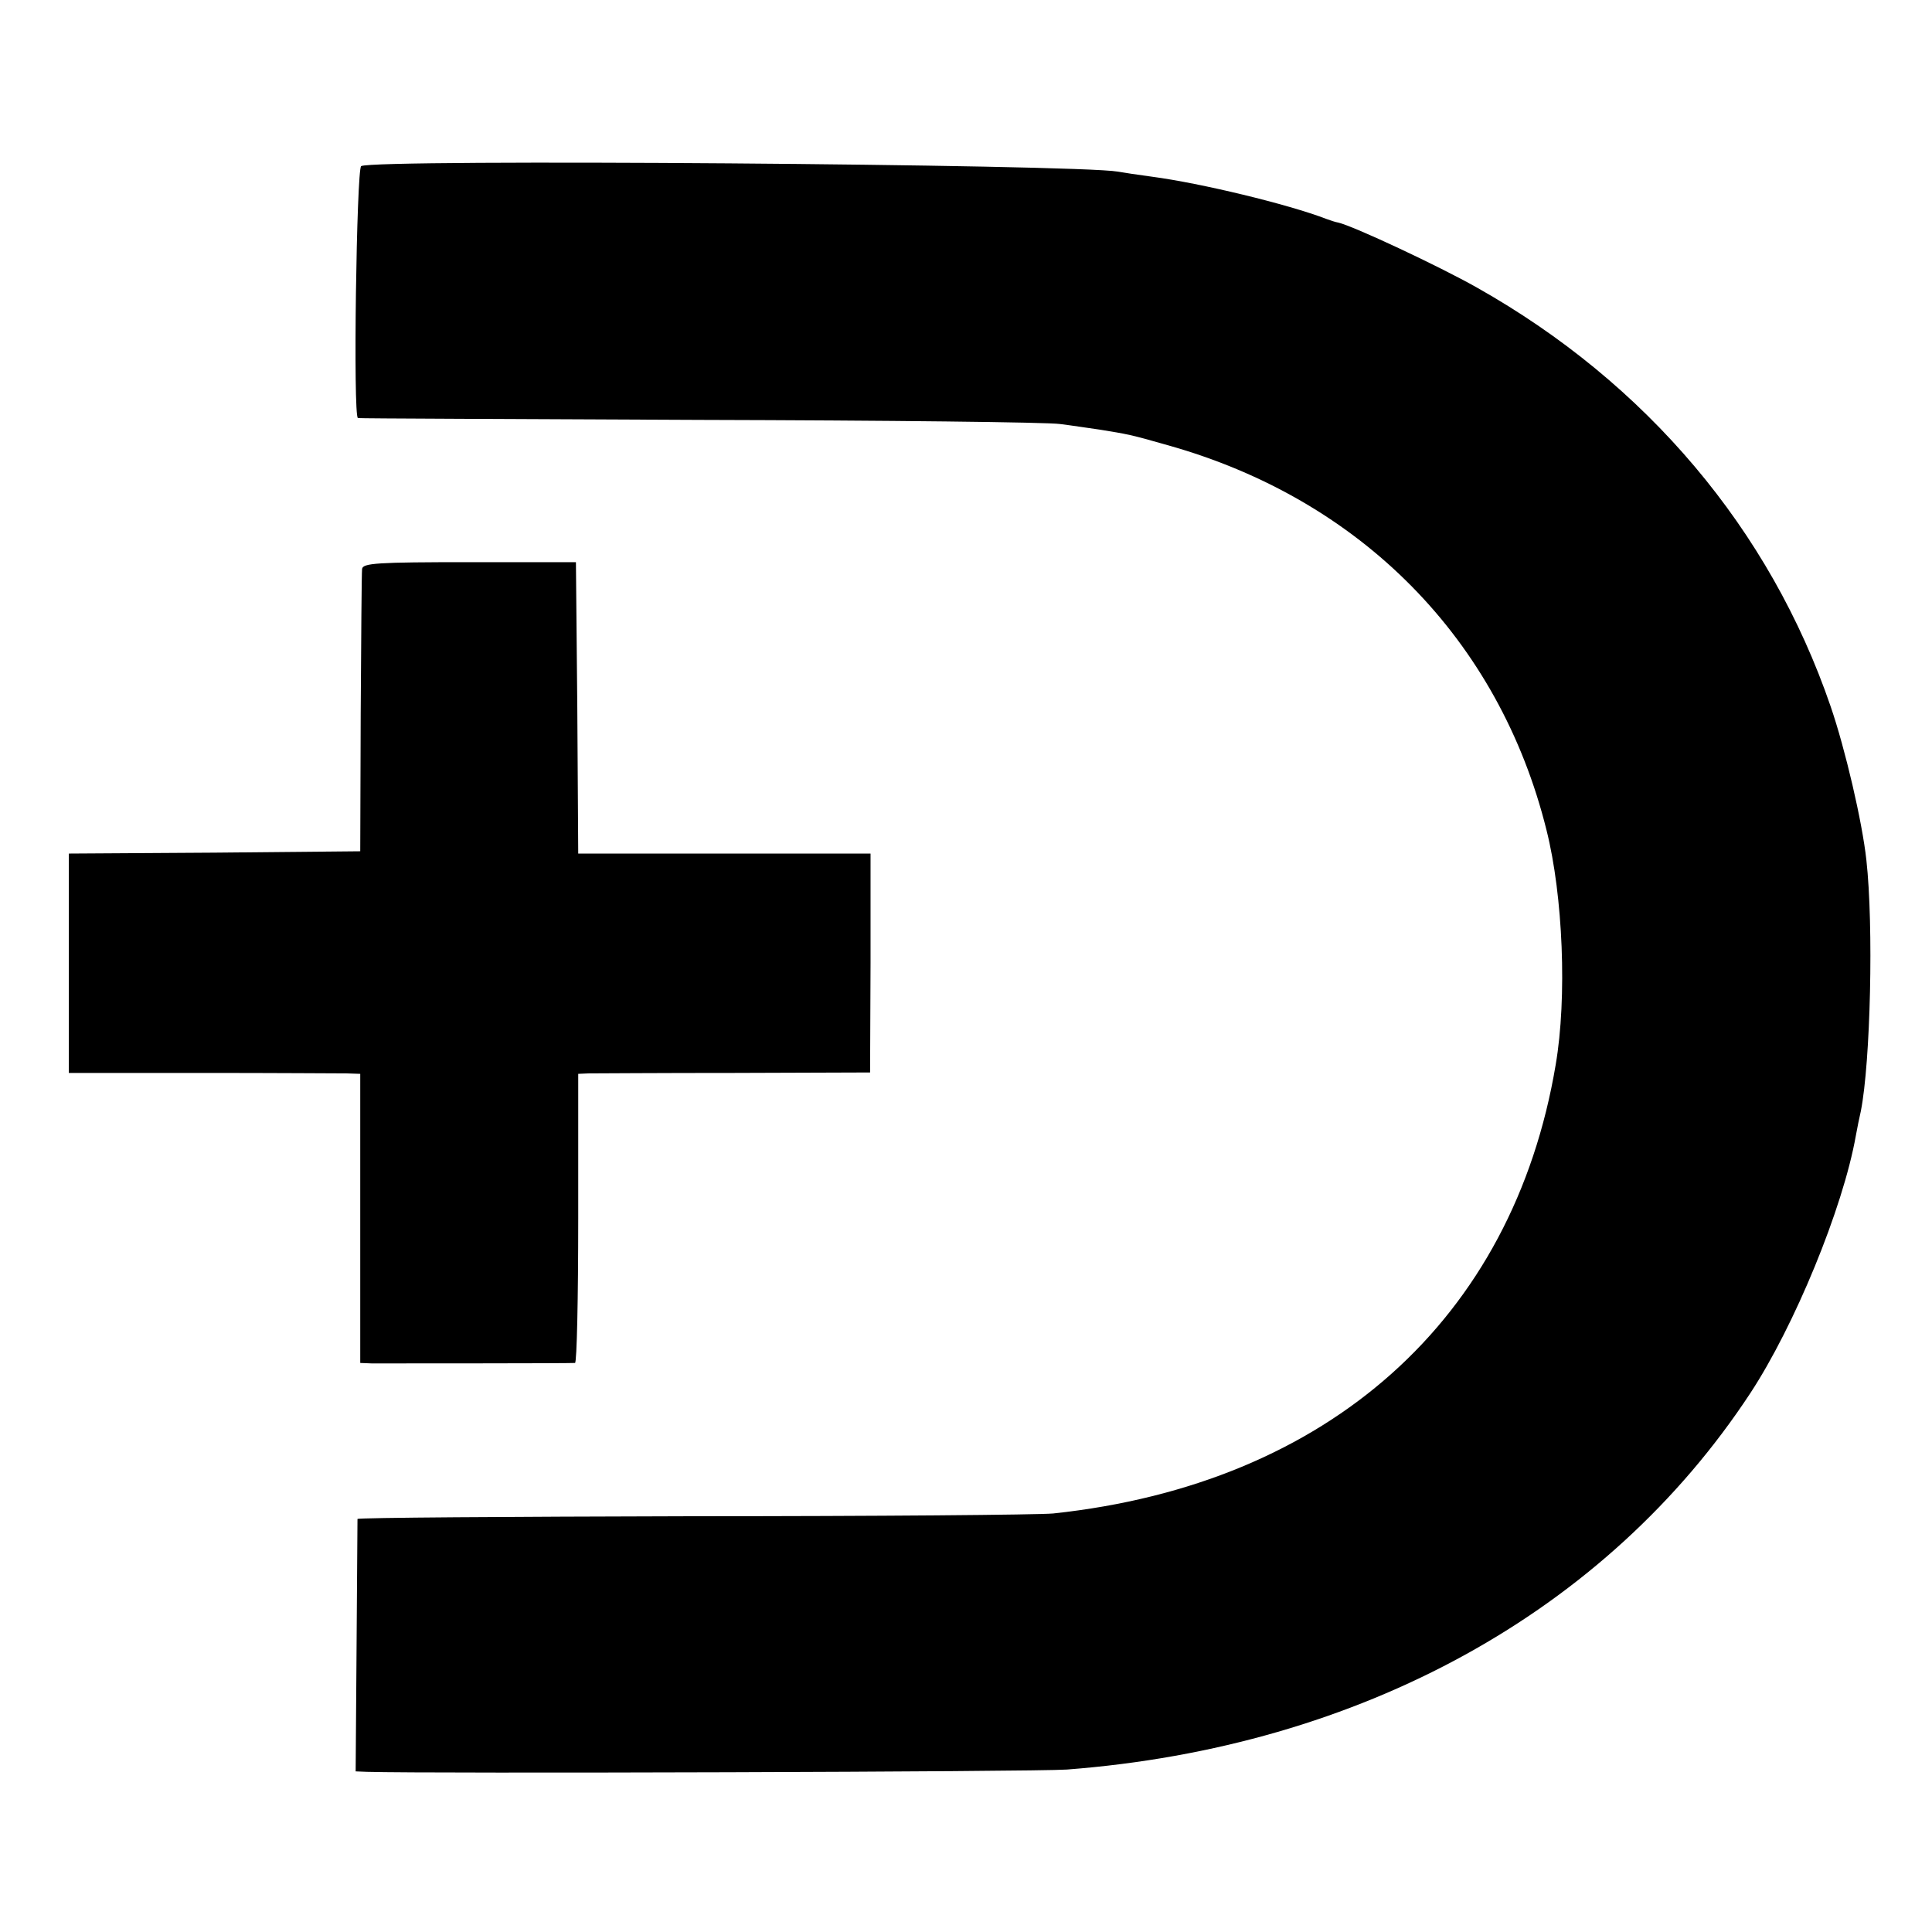
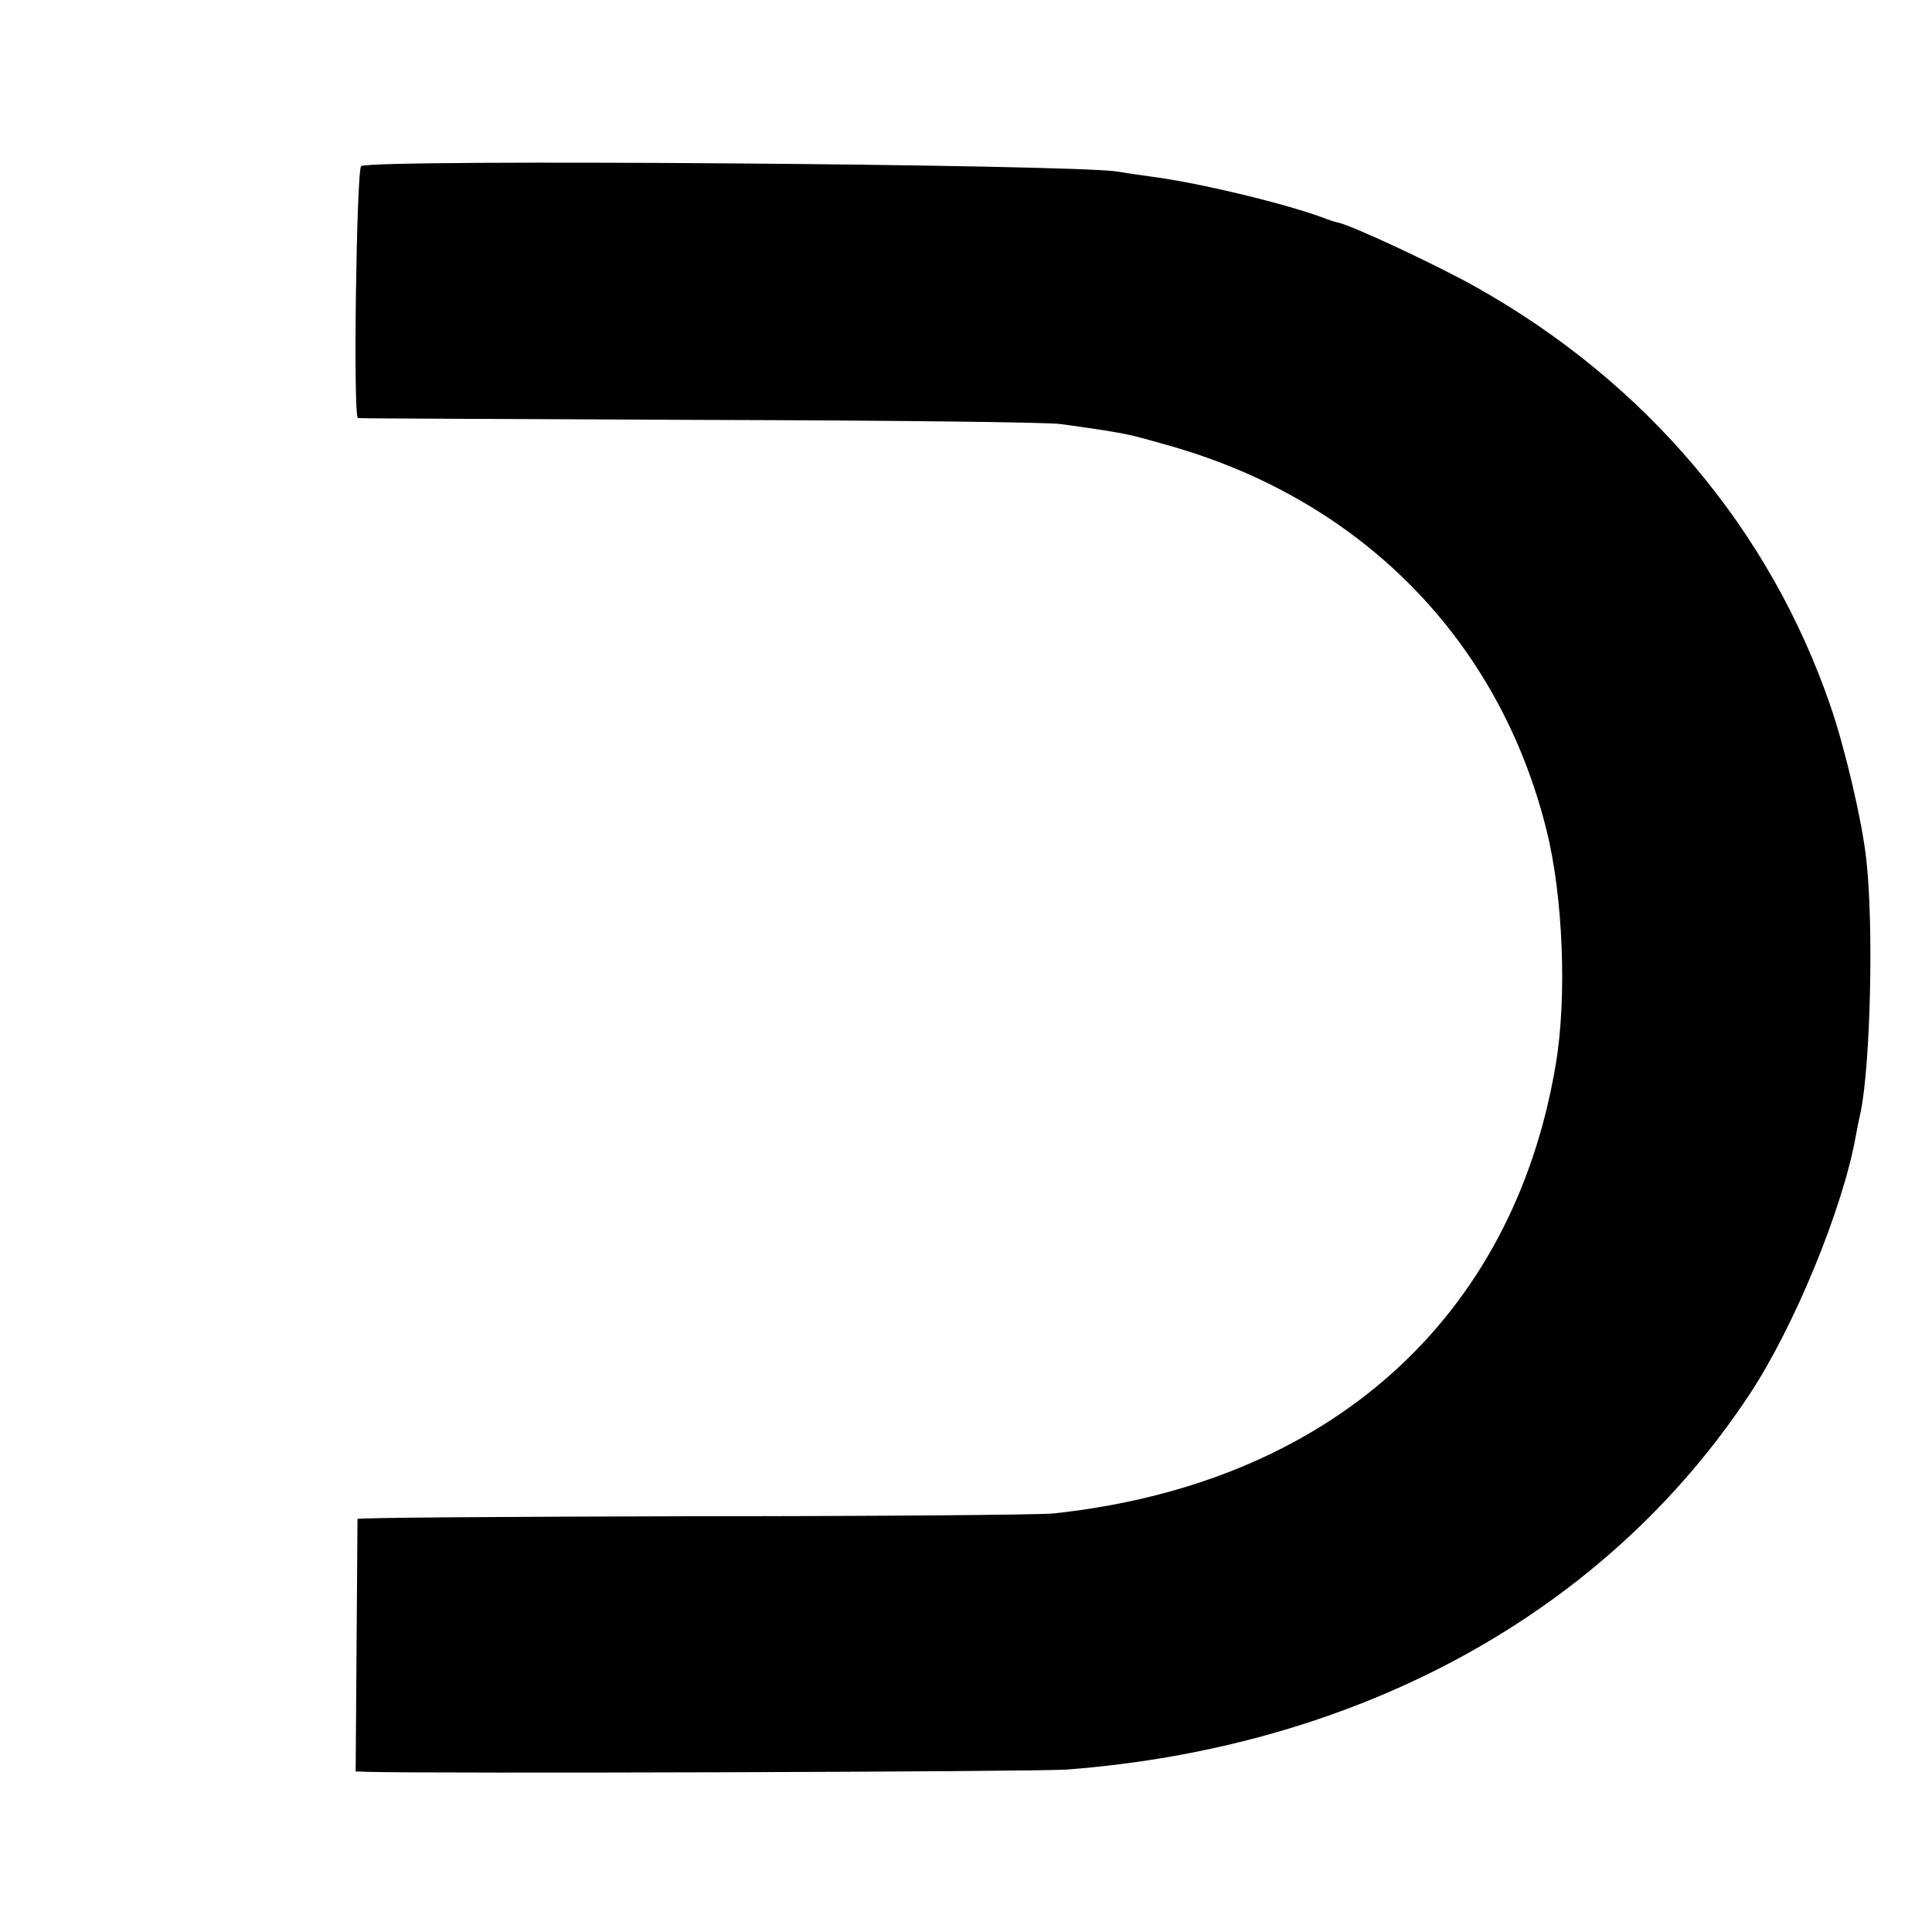
<svg xmlns="http://www.w3.org/2000/svg" version="1.0" width="421pt" height="421pt" viewBox="0 0 421 421" preserveAspectRatio="xMidYMid meet">
  <g transform="translate(0,421) scale(0.1,-0.1)" fill="#000000" stroke="none">
    <path d="M787 3848 c-10 -6 -18 -547 -7 -549 3 -1 338 -2 745 -4 407 -1 760 -5 785 -9 25 -3 63 -9 85 -12 62 -10 69 -11 149 -34 422 -118 723 -424 826 -839 36 -143 45 -365 20 -511 -93 -555 -495 -914 -1095 -978 -33 -3 -387 -6 -787 -6 -401 -1 -728 -3 -729 -6 0 -3 -1 -128 -2 -278 l-2 -272 25 -1 c133 -4 1457 0 1525 5 640 49 1176 344 1489 820 96 146 202 403 230 561 3 17 8 41 11 54 21 107 28 403 12 547 -9 83 -46 242 -78 335 -132 385 -401 704 -770 912 -83 47 -271 135 -303 142 -6 1 -18 5 -26 8 -83 32 -274 78 -380 92 -30 4 -63 9 -74 11 -89 16 -1623 28 -1649 12z" />
-     <path d="M789 2970 c-1 -8 -2 -150 -3 -315 l-1 -300 -317 -3 -318 -2 0 -239 0 -239 288 0 c158 0 301 -1 317 -1 l30 -1 0 -315 0 -315 25 -1 c30 0 432 0 443 1 4 0 7 142 7 315 l0 315 23 1 c12 0 155 1 318 1 l295 1 1 238 0 239 -318 0 -319 0 -2 317 -3 318 -232 0 c-201 0 -233 -2 -234 -15z" />
  </g>
</svg>